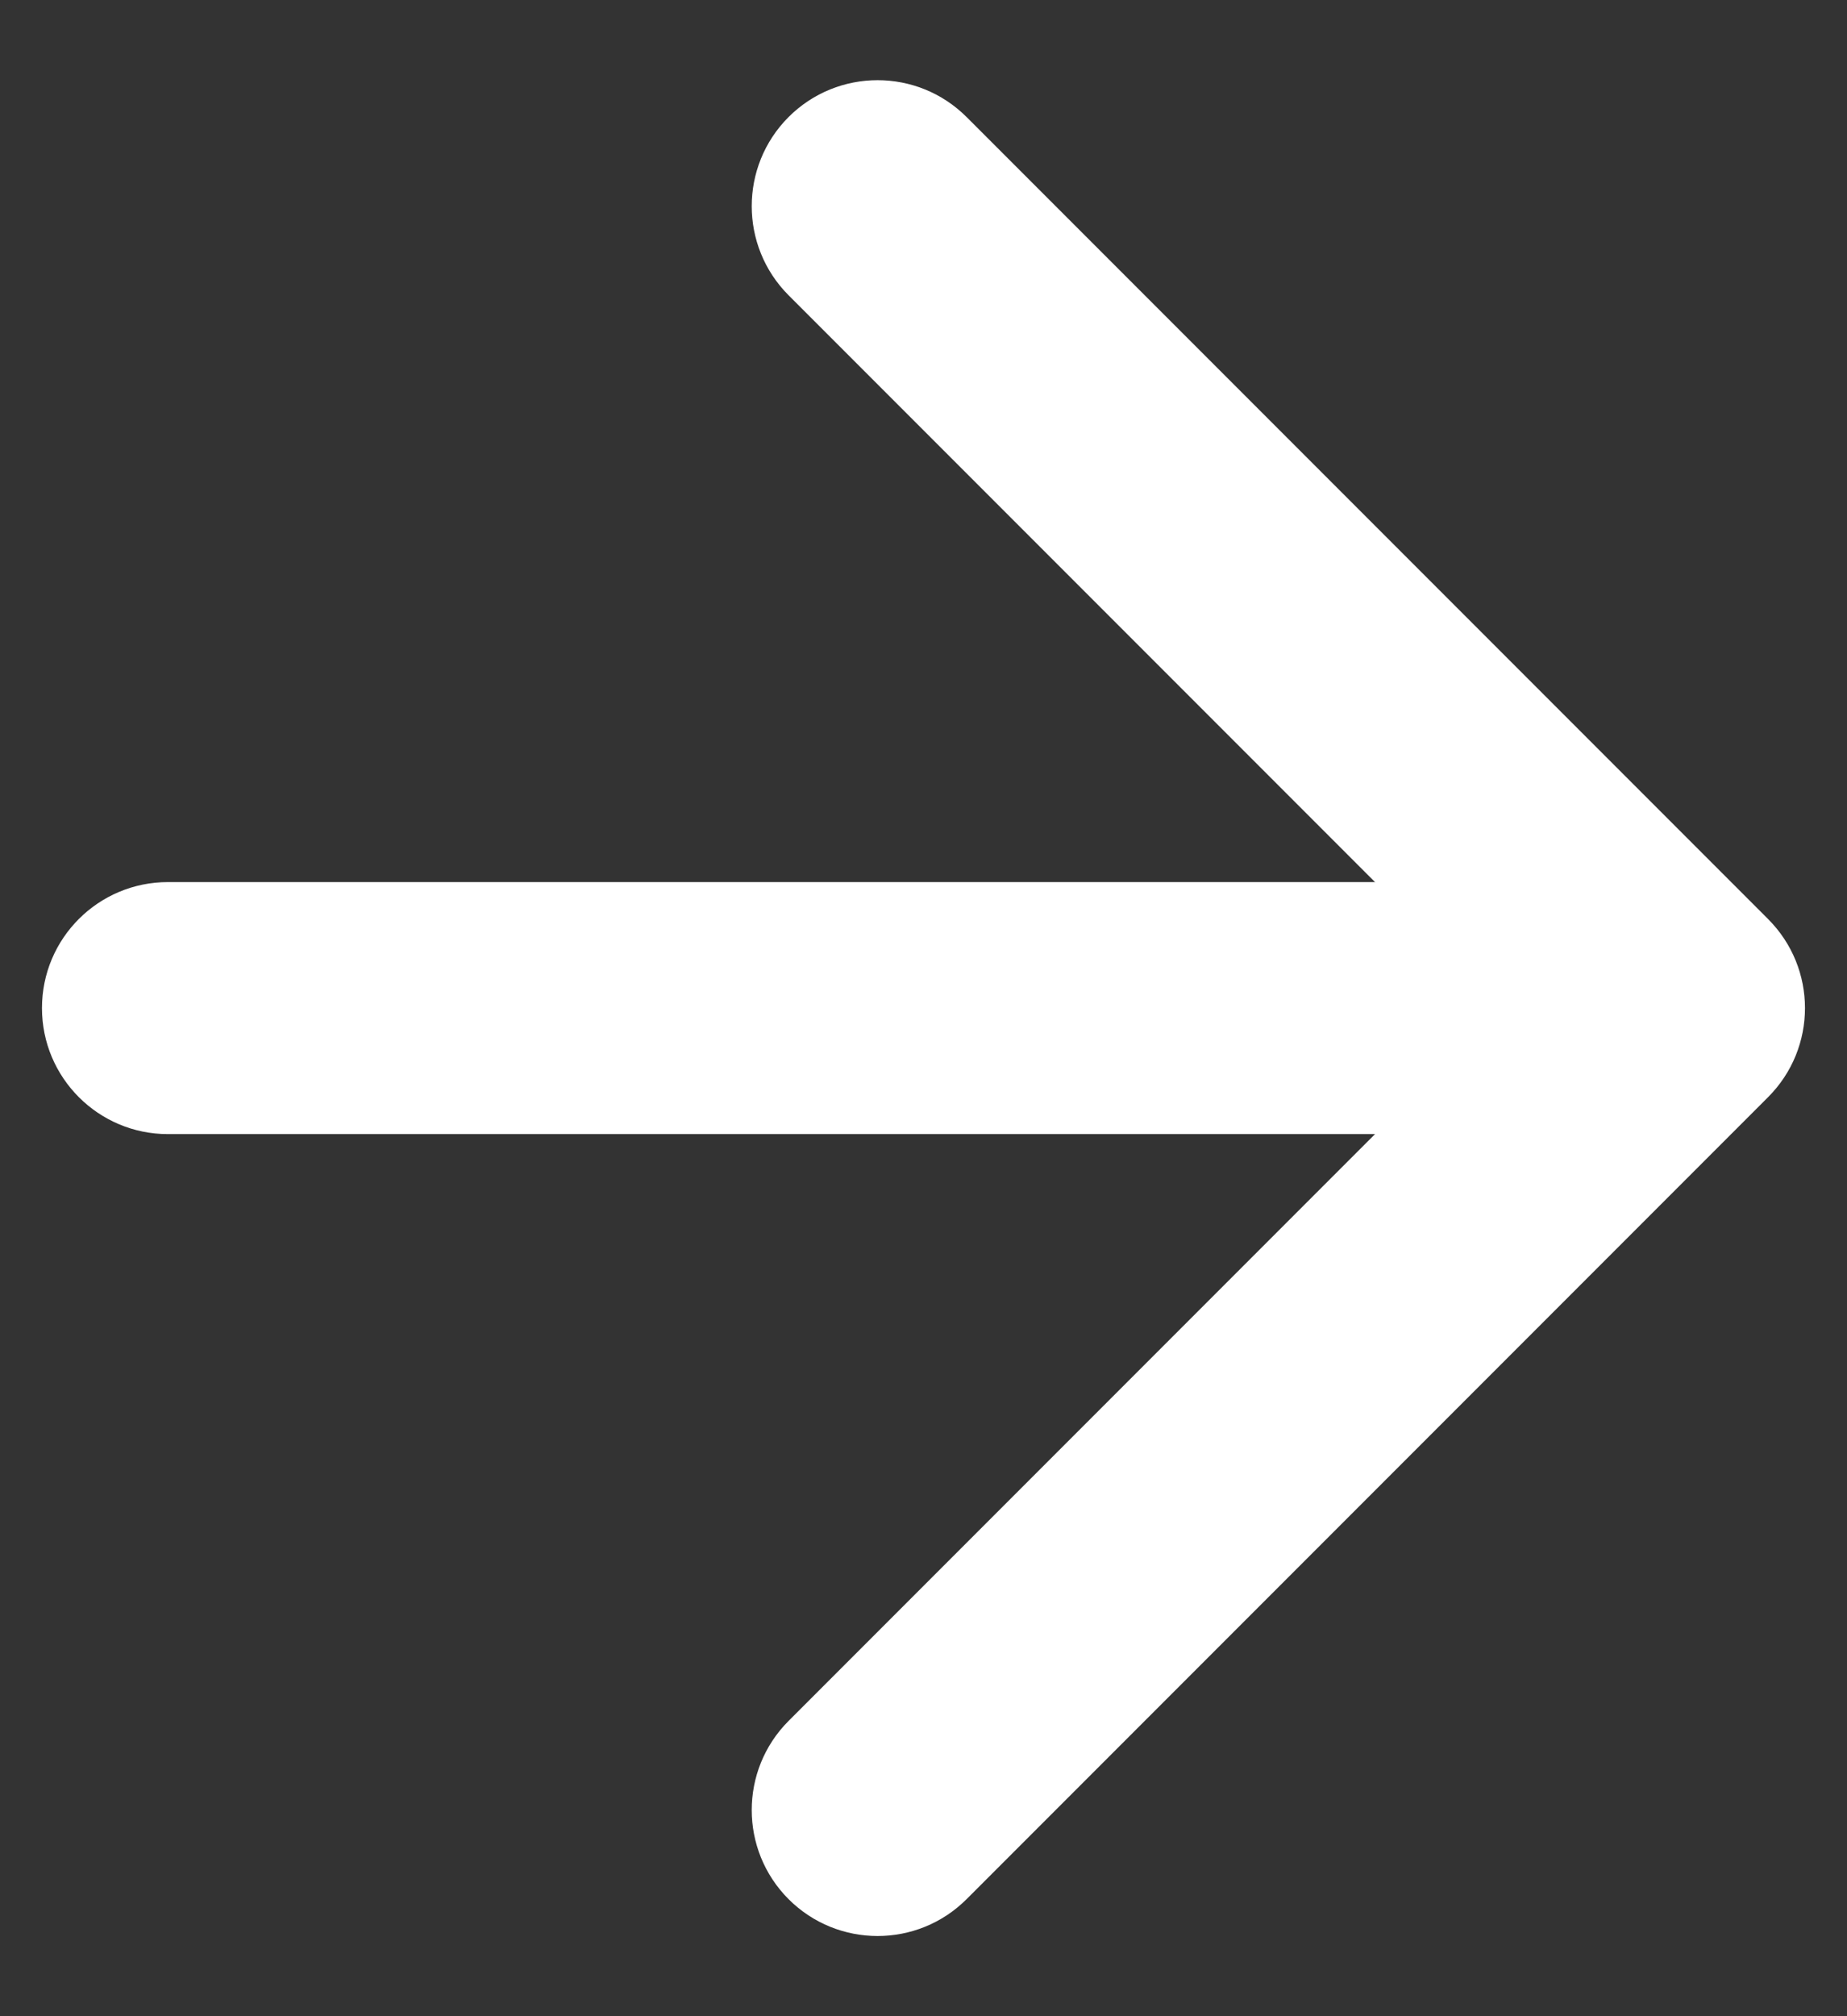
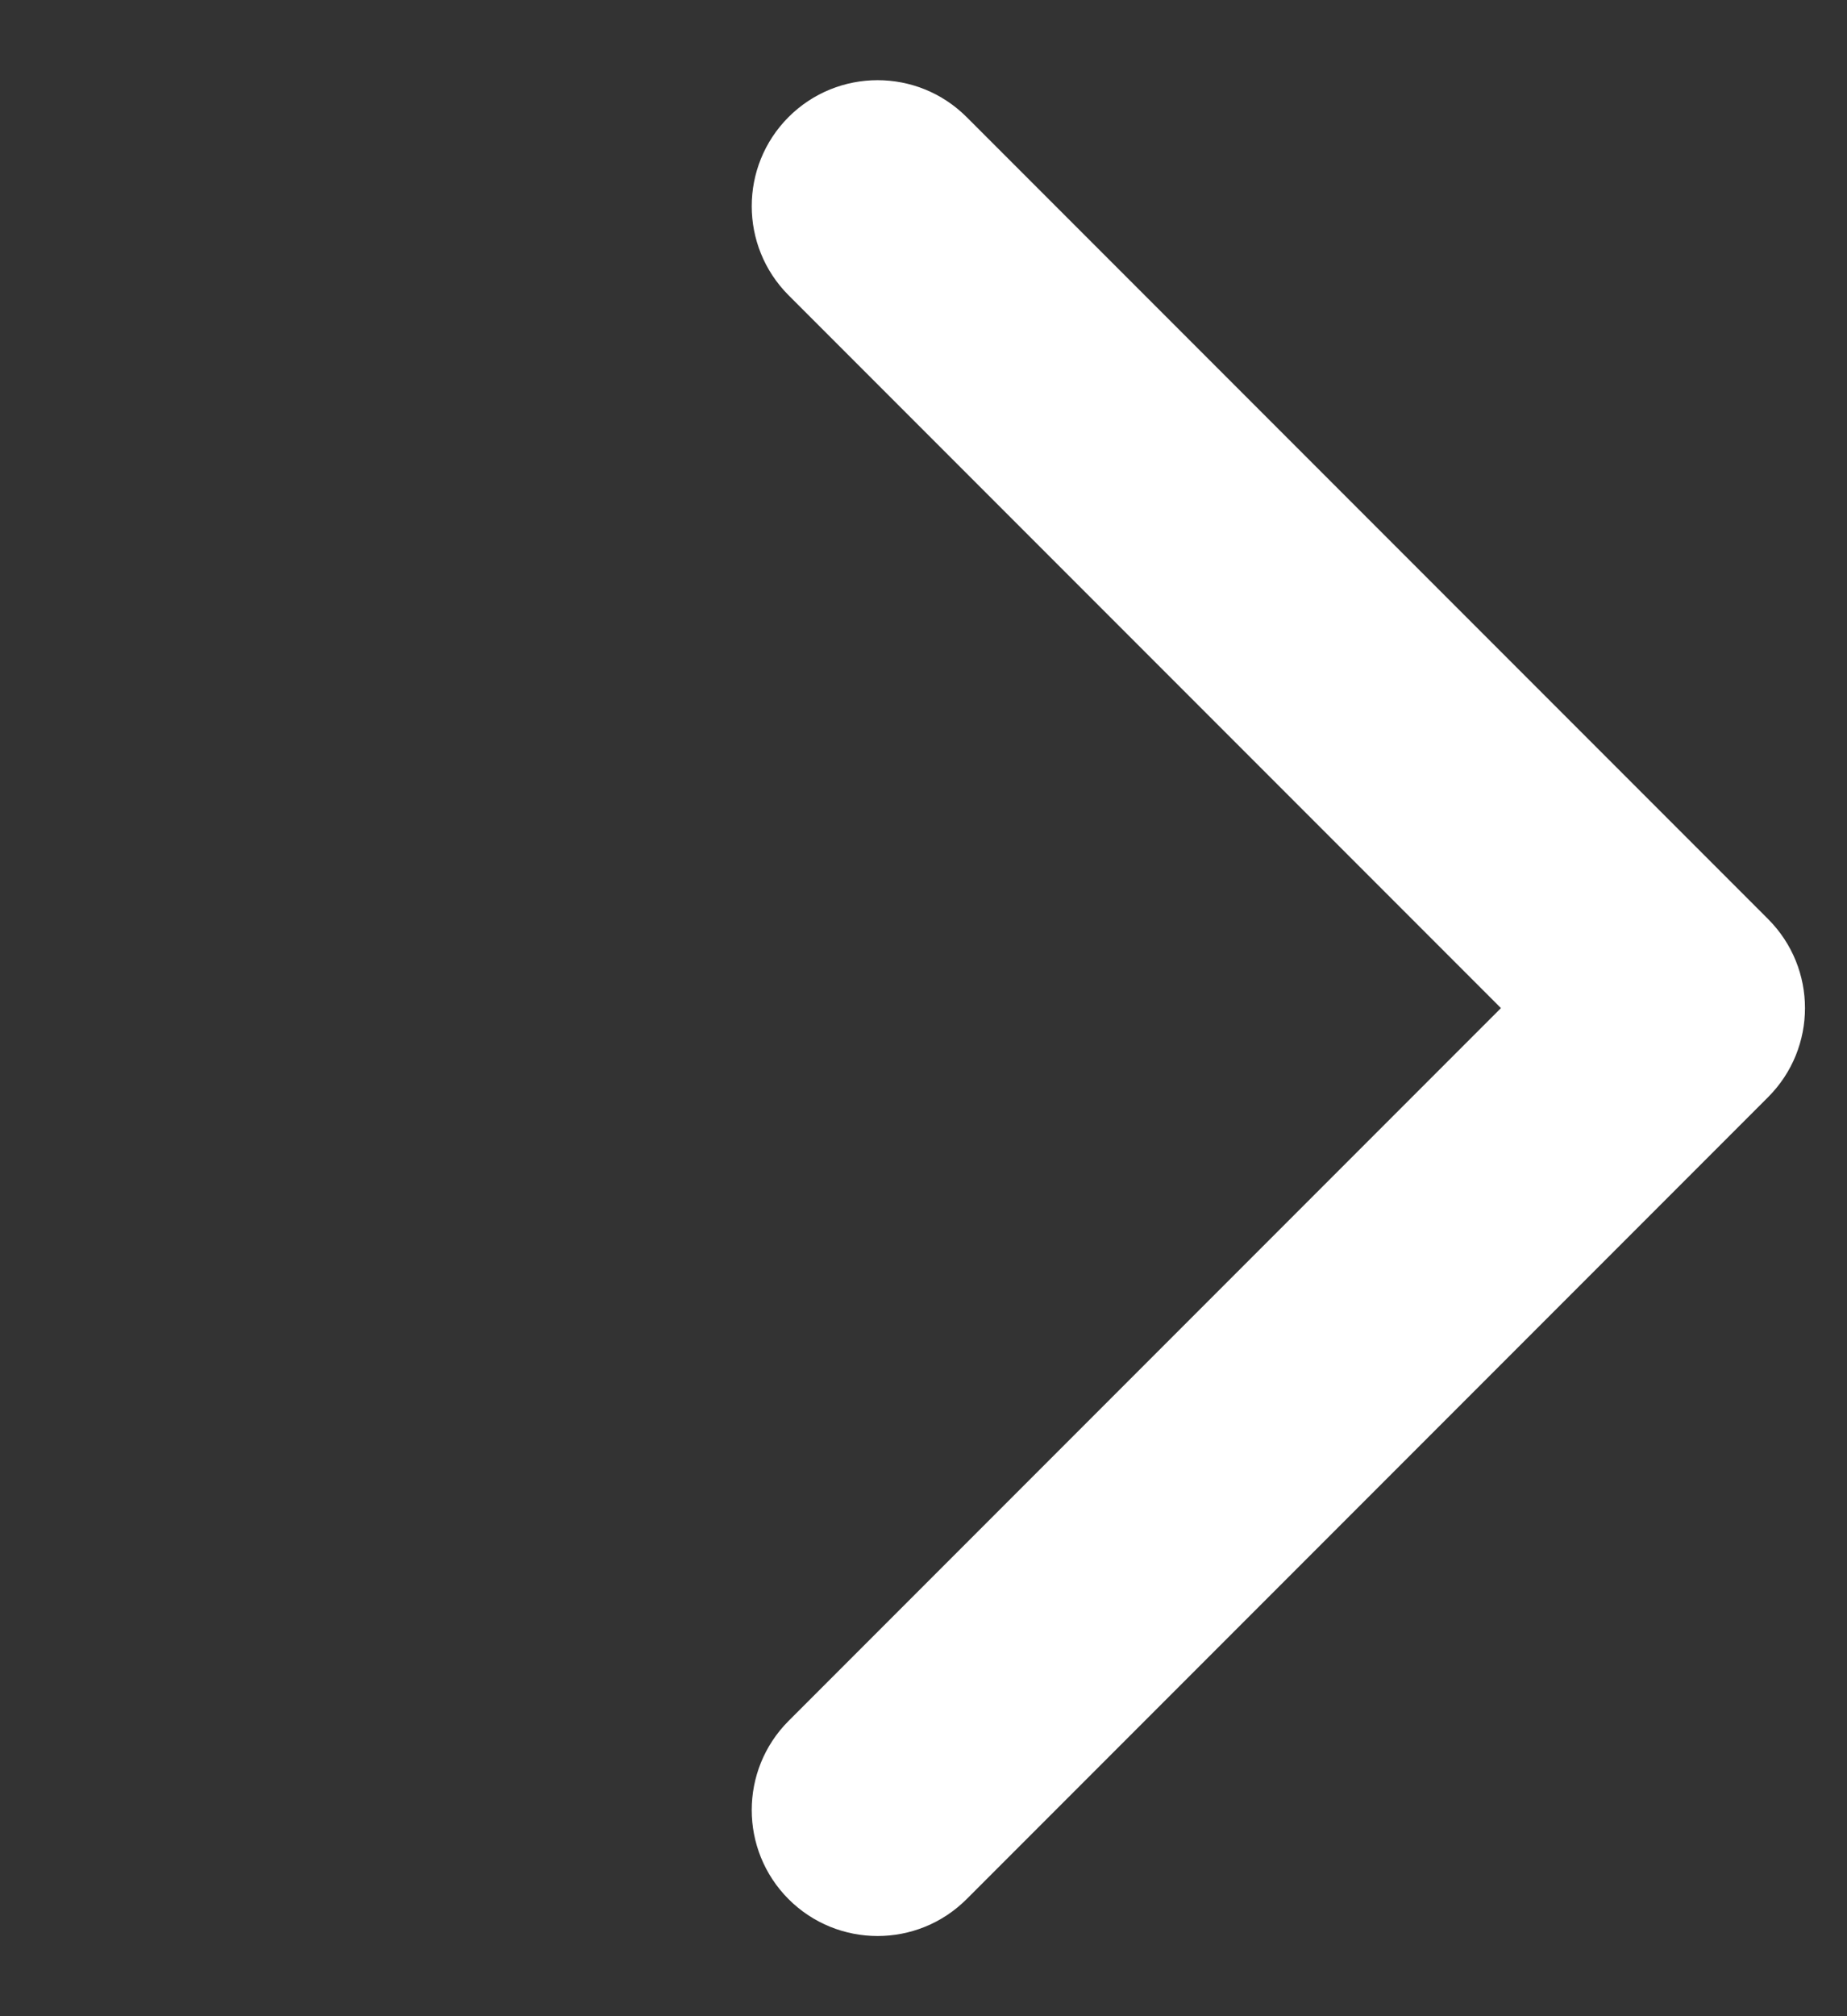
<svg xmlns="http://www.w3.org/2000/svg" width="11" height="12" viewBox="0 0 11 12" fill="none">
  <rect x="0" y="0" width="11" height="12" fill="#333333" stroke="none" />
  <g id="Shape">
    <path id="Arrow 2" d="M10.53 6.53C10.823 6.237 10.823 5.763 10.53 5.47L5.757 0.697C5.464 0.404 4.989 0.404 4.696 0.697C4.404 0.99 4.404 1.464 4.696 1.757L8.939 6L4.696 10.243C4.404 10.536 4.404 11.01 4.696 11.303C4.989 11.596 5.464 11.596 5.757 11.303L10.53 6.53ZM9.545 6.75L10 6.75L10 5.25L9.545 5.25L9.545 6.75Z" fill="white" />
-     <path id="Vector 2289" d="M1 5.25C0.586 5.25 0.25 5.585 0.25 6C0.25 6.414 0.586 6.75 1 6.75L1 5.25ZM1 6.75L9.595 6.75L9.595 5.25L1 5.25L1 6.75Z" fill="white" />
  </g>
</svg>